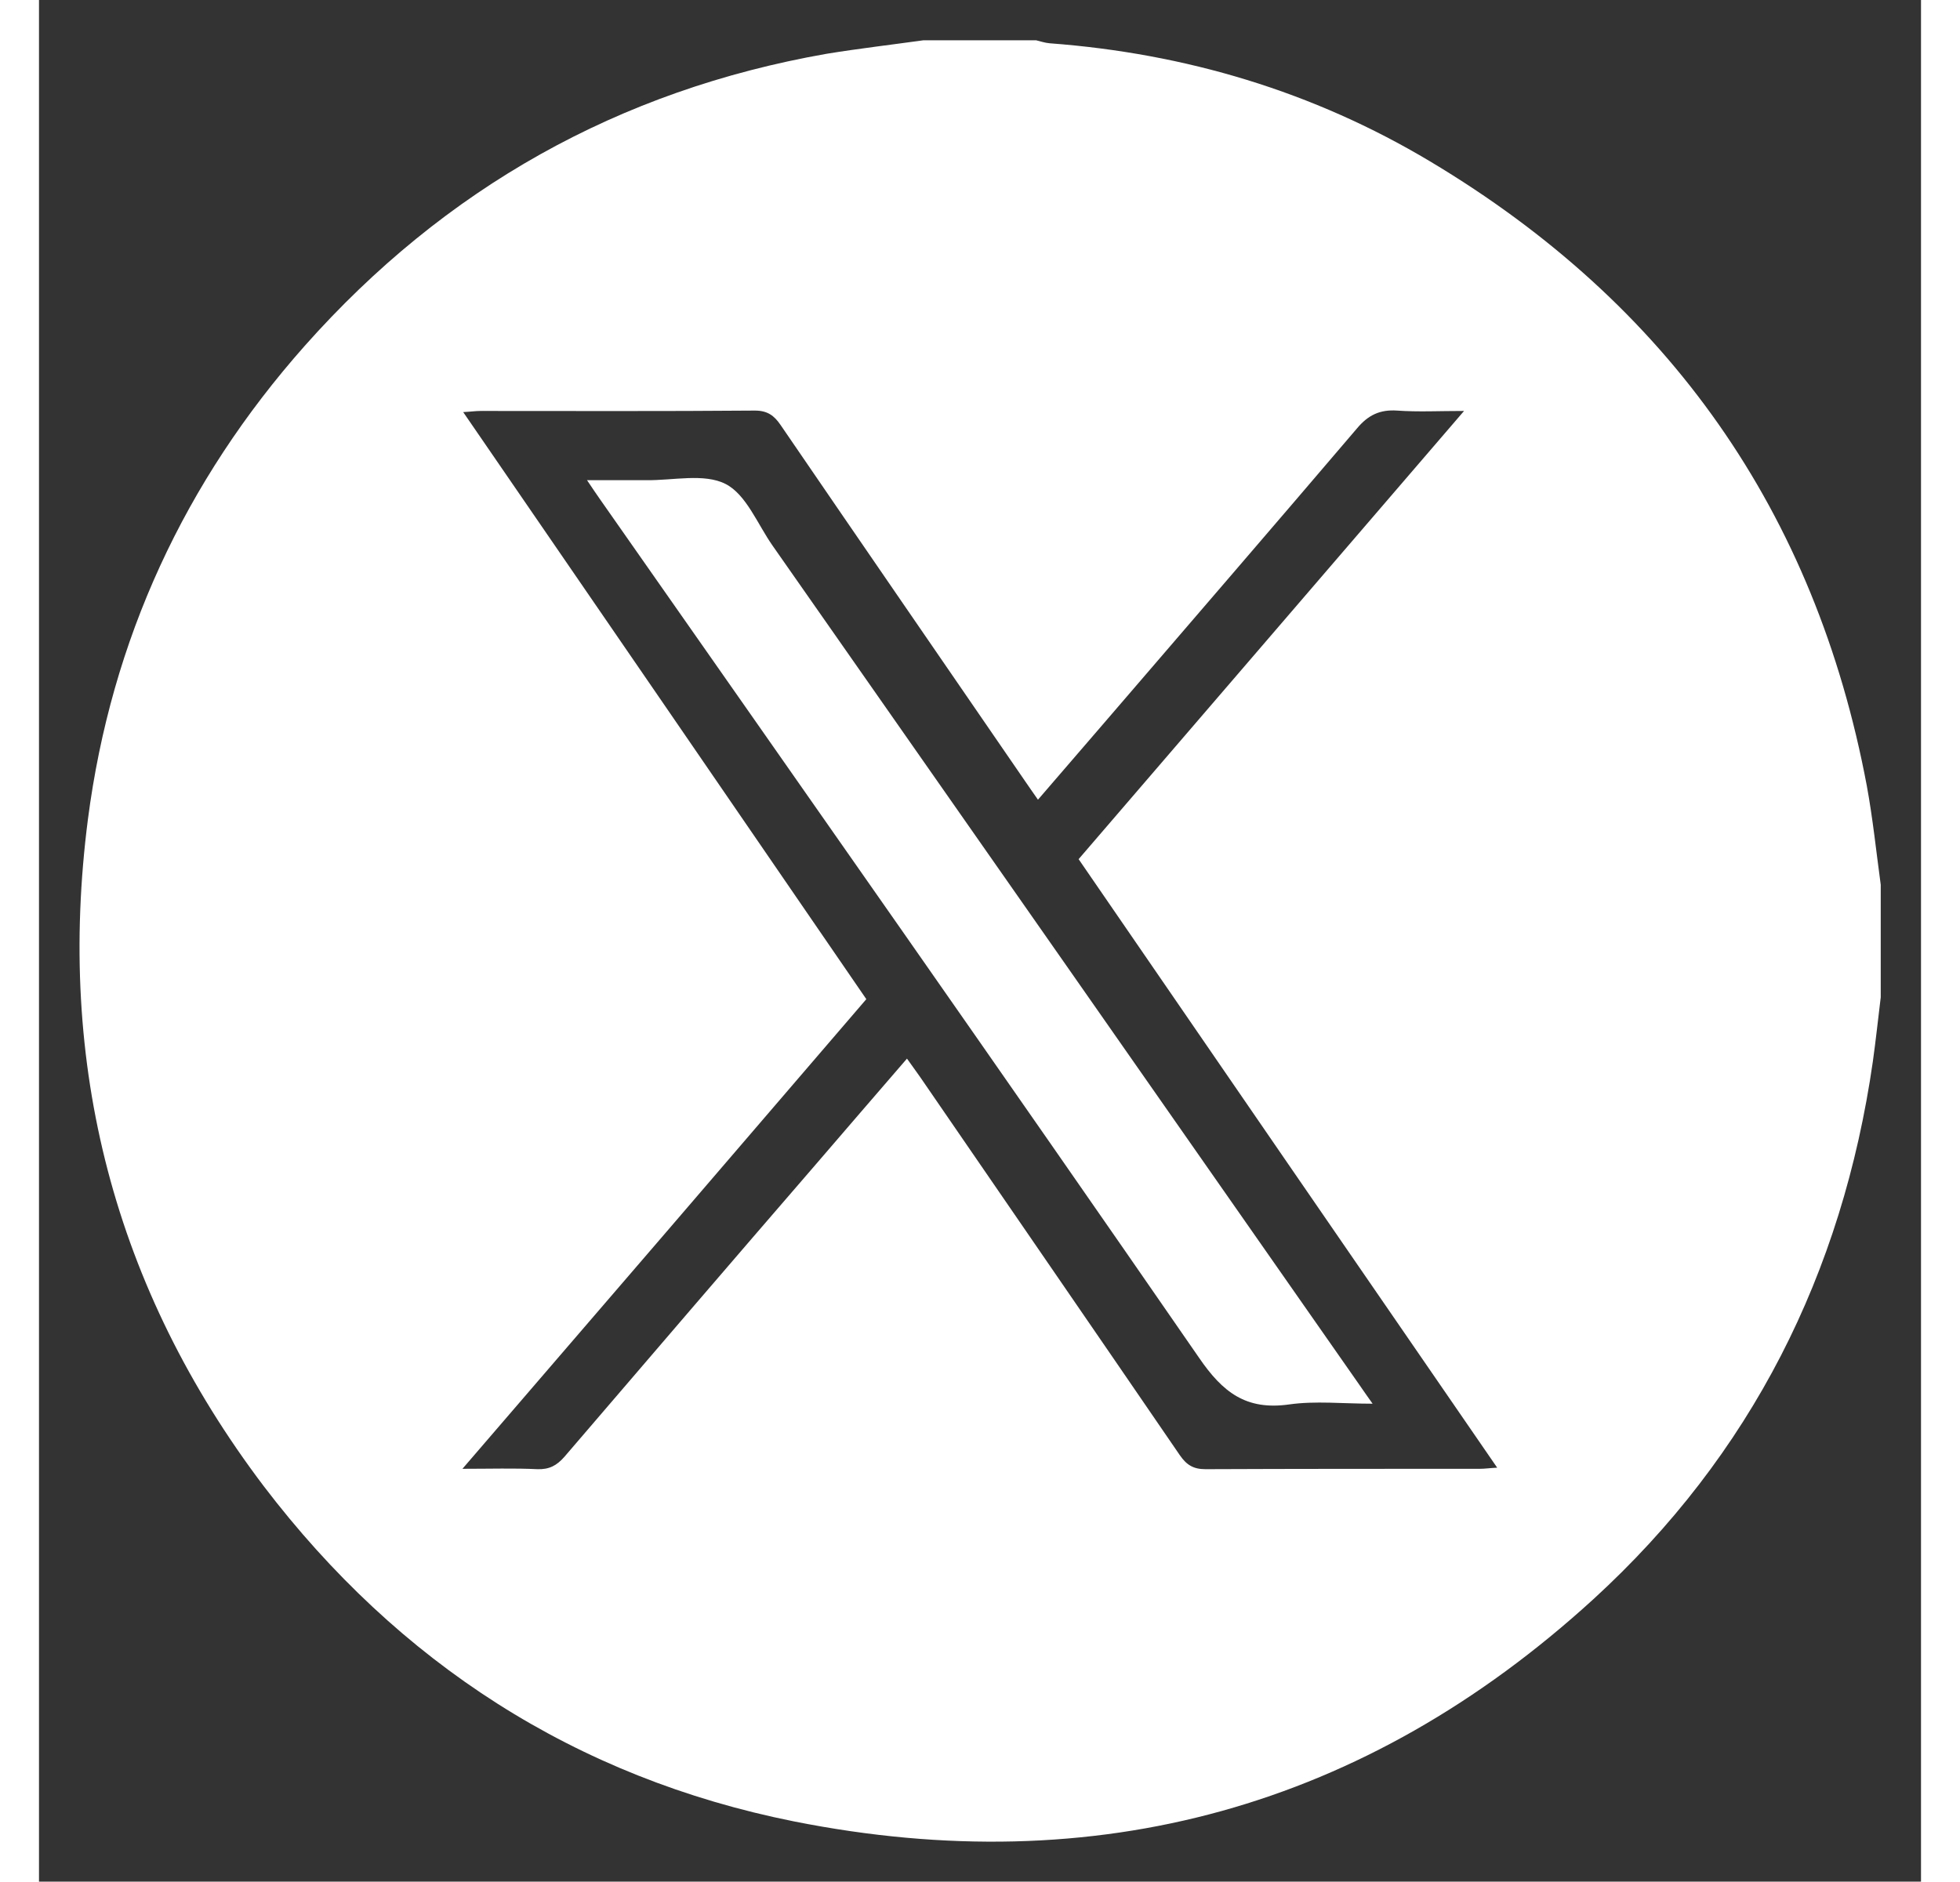
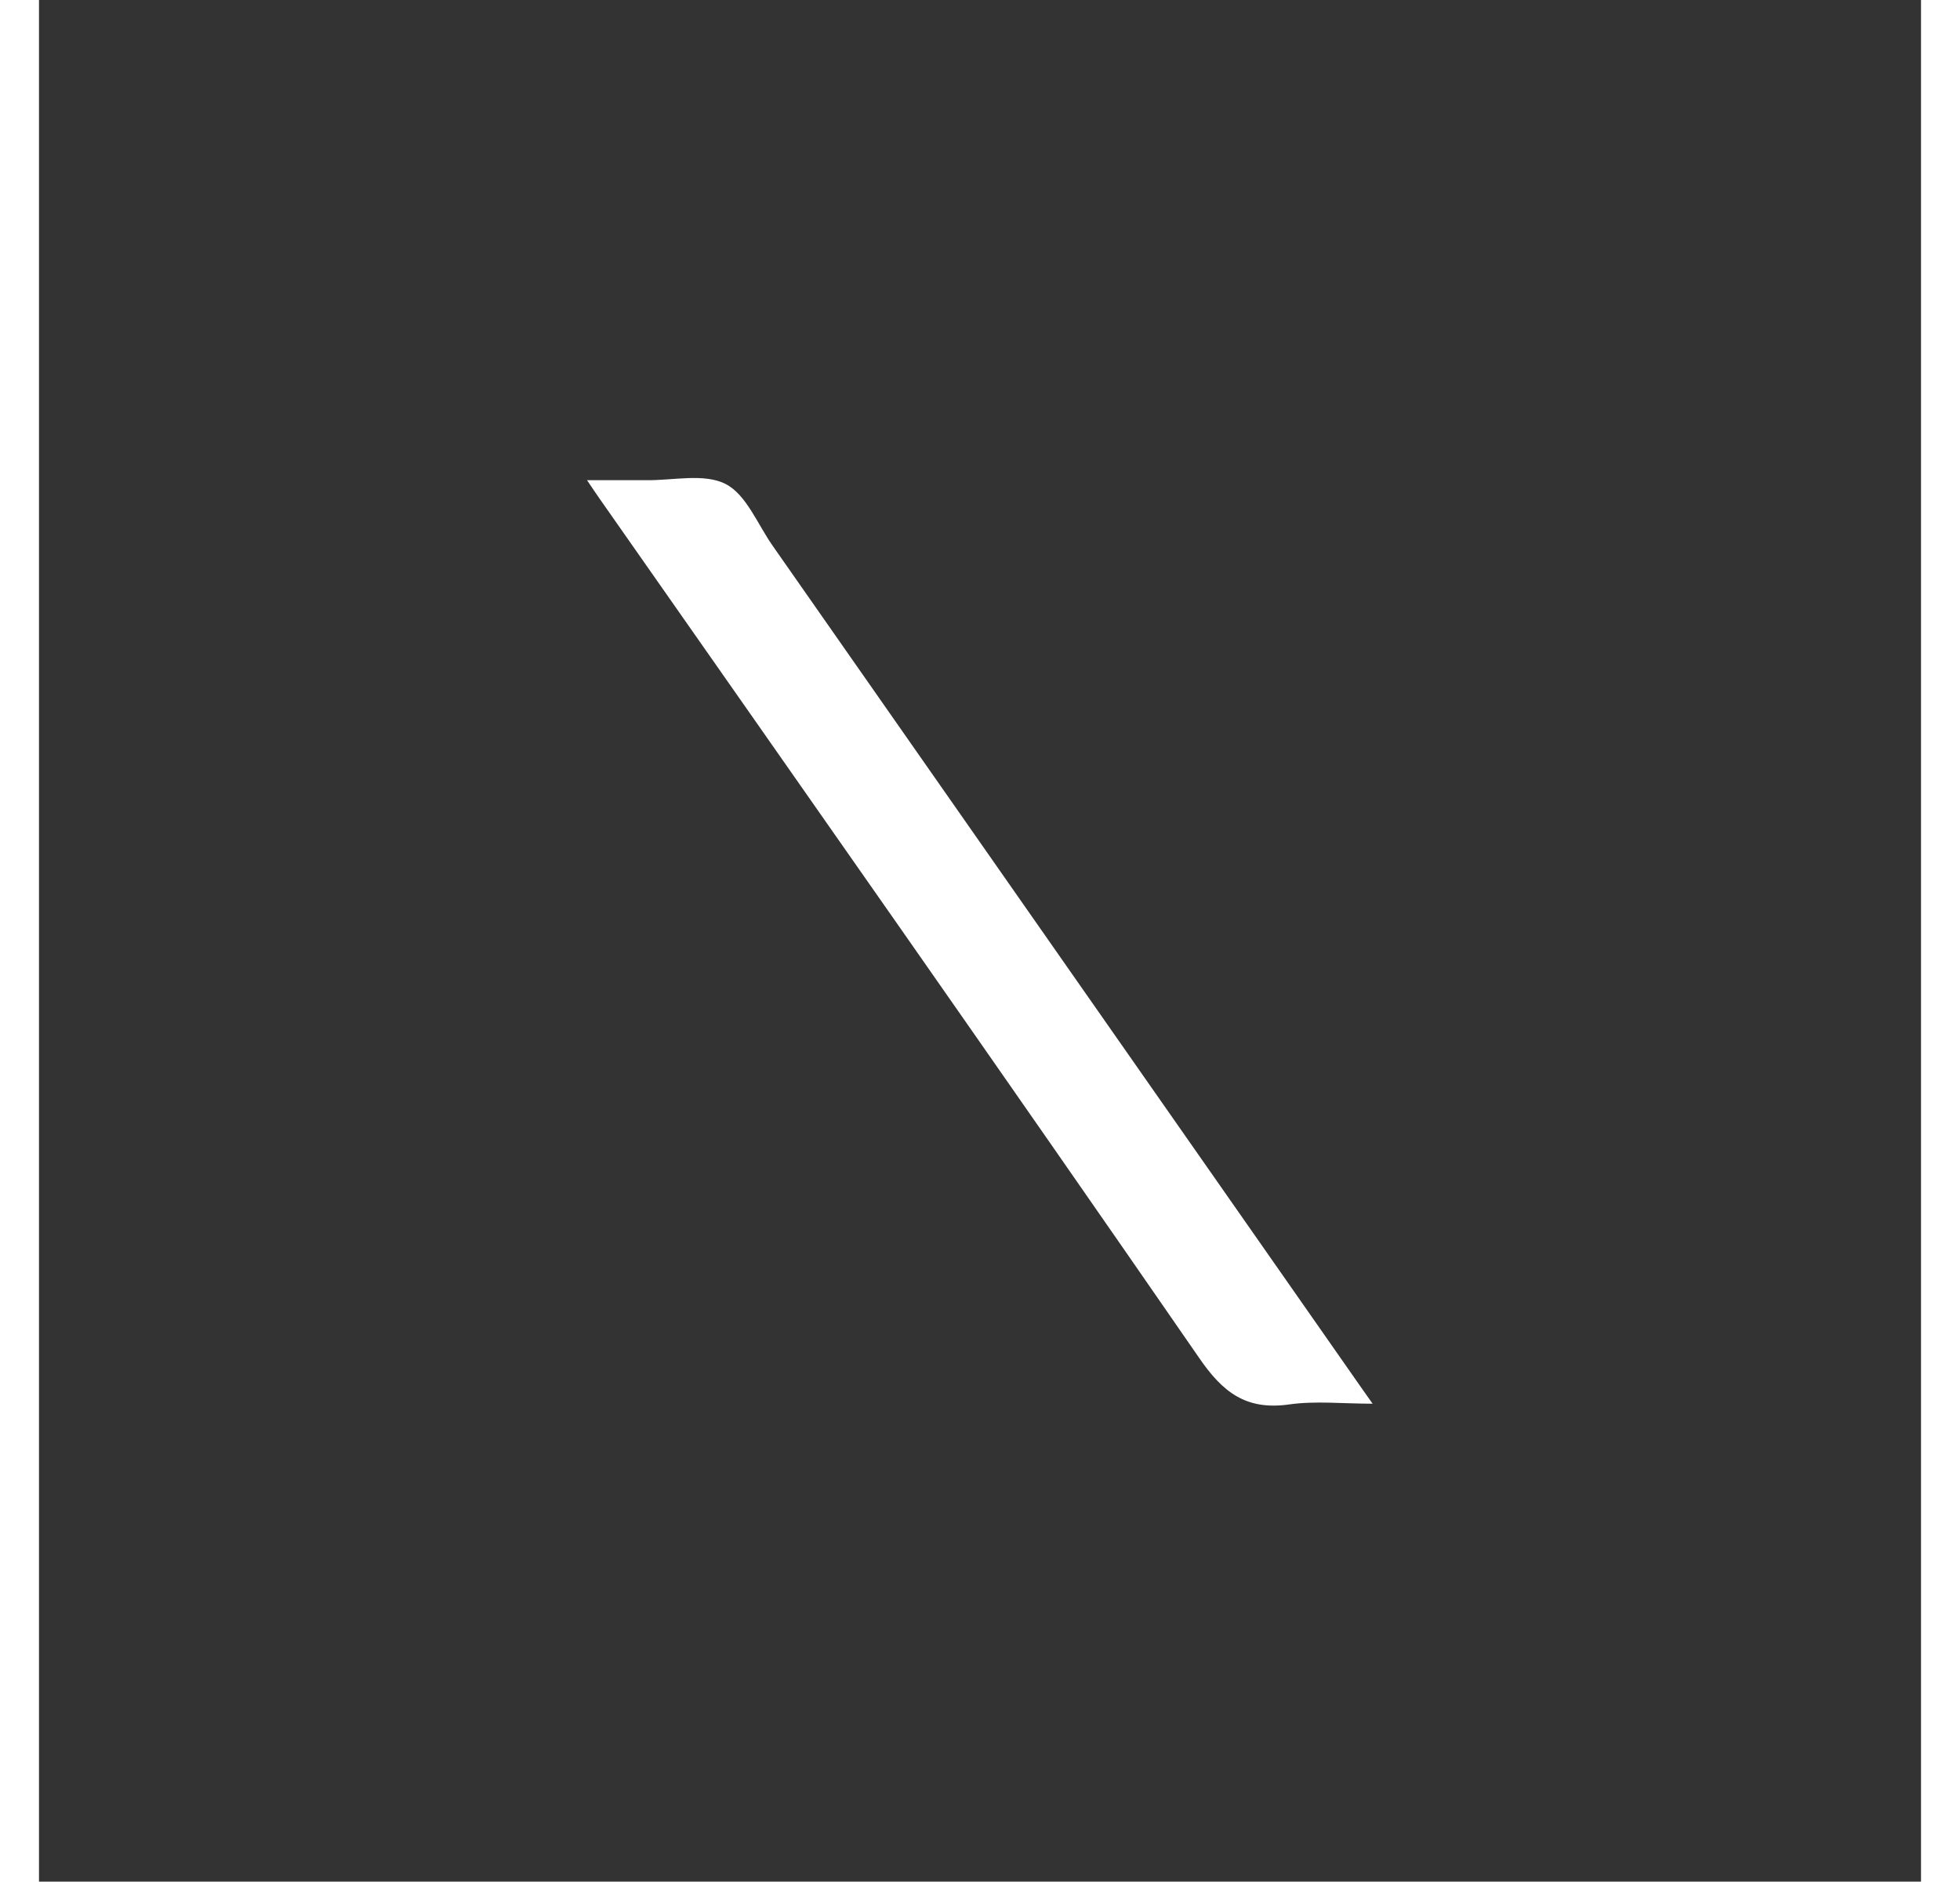
<svg xmlns="http://www.w3.org/2000/svg" version="1.1" fill="#fff" width="22.772" height="21.866" id="Layer_1" x="0px" y="0px" viewBox="0 0 500 500" style="enable-background:new 0 0 500 500;" xml:space="preserve">
  <rect x="0" y="0" width="500" height="500" fill="#333333" stroke="none" />
  <style type="text/css">
	.st0{fill:#FFFFFF;}
</style>
  <g id="BHCVMJ_00000037664736387440346780000009189908656108660869_">
    <g>
-       <path d="M235,10.7c10,0,19.9,0,29.9,0c1.2,0.3,2.4,0.7,3.6,0.8c36.1,2.7,70,12.8,101.1,31.4C433,80.8,471.9,136,485.6,208.8    c1.6,8.7,2.5,17.5,3.7,26.3c0,10,0,19.9,0,29.9c-0.7,5.7-1.3,11.4-2.1,17.1c-8.1,56.3-32.3,104.5-74.3,142.9    c-60.6,55.3-131.9,75-212.3,59c-58-11.6-105.1-42.1-140.9-89.1C19.9,342.3,4.6,282.9,13,217.7c6.2-47.7,25.7-89.8,57.6-125.8    C107.8,50,154,24,209.2,14.3C217.8,12.9,226.4,11.9,235,10.7z M112.5,390.3c7.5,0,13.7-0.2,19.9,0.1c3.1,0.1,5.1-0.9,7.2-3.3    c22.2-25.9,44.4-51.8,66.7-77.6c8-9.3,16-18.6,24.3-28.2c1.4,1.9,2.4,3.4,3.5,4.9c23,33.5,46,66.9,69,100.5    c1.8,2.6,3.6,3.7,6.8,3.7c24.3-0.1,48.6-0.1,72.9-0.1c1.3,0,2.6-0.2,4.6-0.3C350,335.7,313.1,282,276.2,228.3    c34.1-39.6,67.8-78.9,102.4-119.1c-6.7,0-12.2,0.3-17.8-0.1c-4.6-0.3-7.7,1.2-10.7,4.8c-21.9,25.7-44,51.3-66,76.9    c-6.2,7.2-12.3,14.3-18.7,21.7c-1.3-1.9-2.4-3.4-3.4-4.9c-21.7-31.6-43.4-63.1-65-94.7c-1.7-2.5-3.5-3.8-6.8-3.8    c-24.3,0.2-48.6,0.1-72.9,0.1c-1.3,0-2.6,0.2-4.6,0.3c36,52.4,71.5,104.1,107.1,156C184.1,307.1,148.7,348.3,112.5,390.3z" />
-       <path d="M354.3,373c-8,0-15.2-0.8-22.2,0.2c-11.4,1.6-17.6-3.2-23.9-12.4c-52.7-76.3-106-152.2-159.2-228.2c-1-1.4-1.9-2.8-3.4-5    c5.7,0,10.7,0,15.7,0c7.1,0.1,15.4-1.9,21.1,1c5.5,2.8,8.5,10.7,12.5,16.4c52,74.3,104,148.7,155.9,223    C351.8,369.4,352.7,370.8,354.3,373z" />
+       <path d="M354.3,373c-8,0-15.2-0.8-22.2,0.2c-11.4,1.6-17.6-3.2-23.9-12.4c-52.7-76.3-106-152.2-159.2-228.2c-1-1.4-1.9-2.8-3.4-5    c5.7,0,10.7,0,15.7,0c7.1,0.1,15.4-1.9,21.1,1c5.5,2.8,8.5,10.7,12.5,16.4C351.8,369.4,352.7,370.8,354.3,373z" />
    </g>
  </g>
</svg>